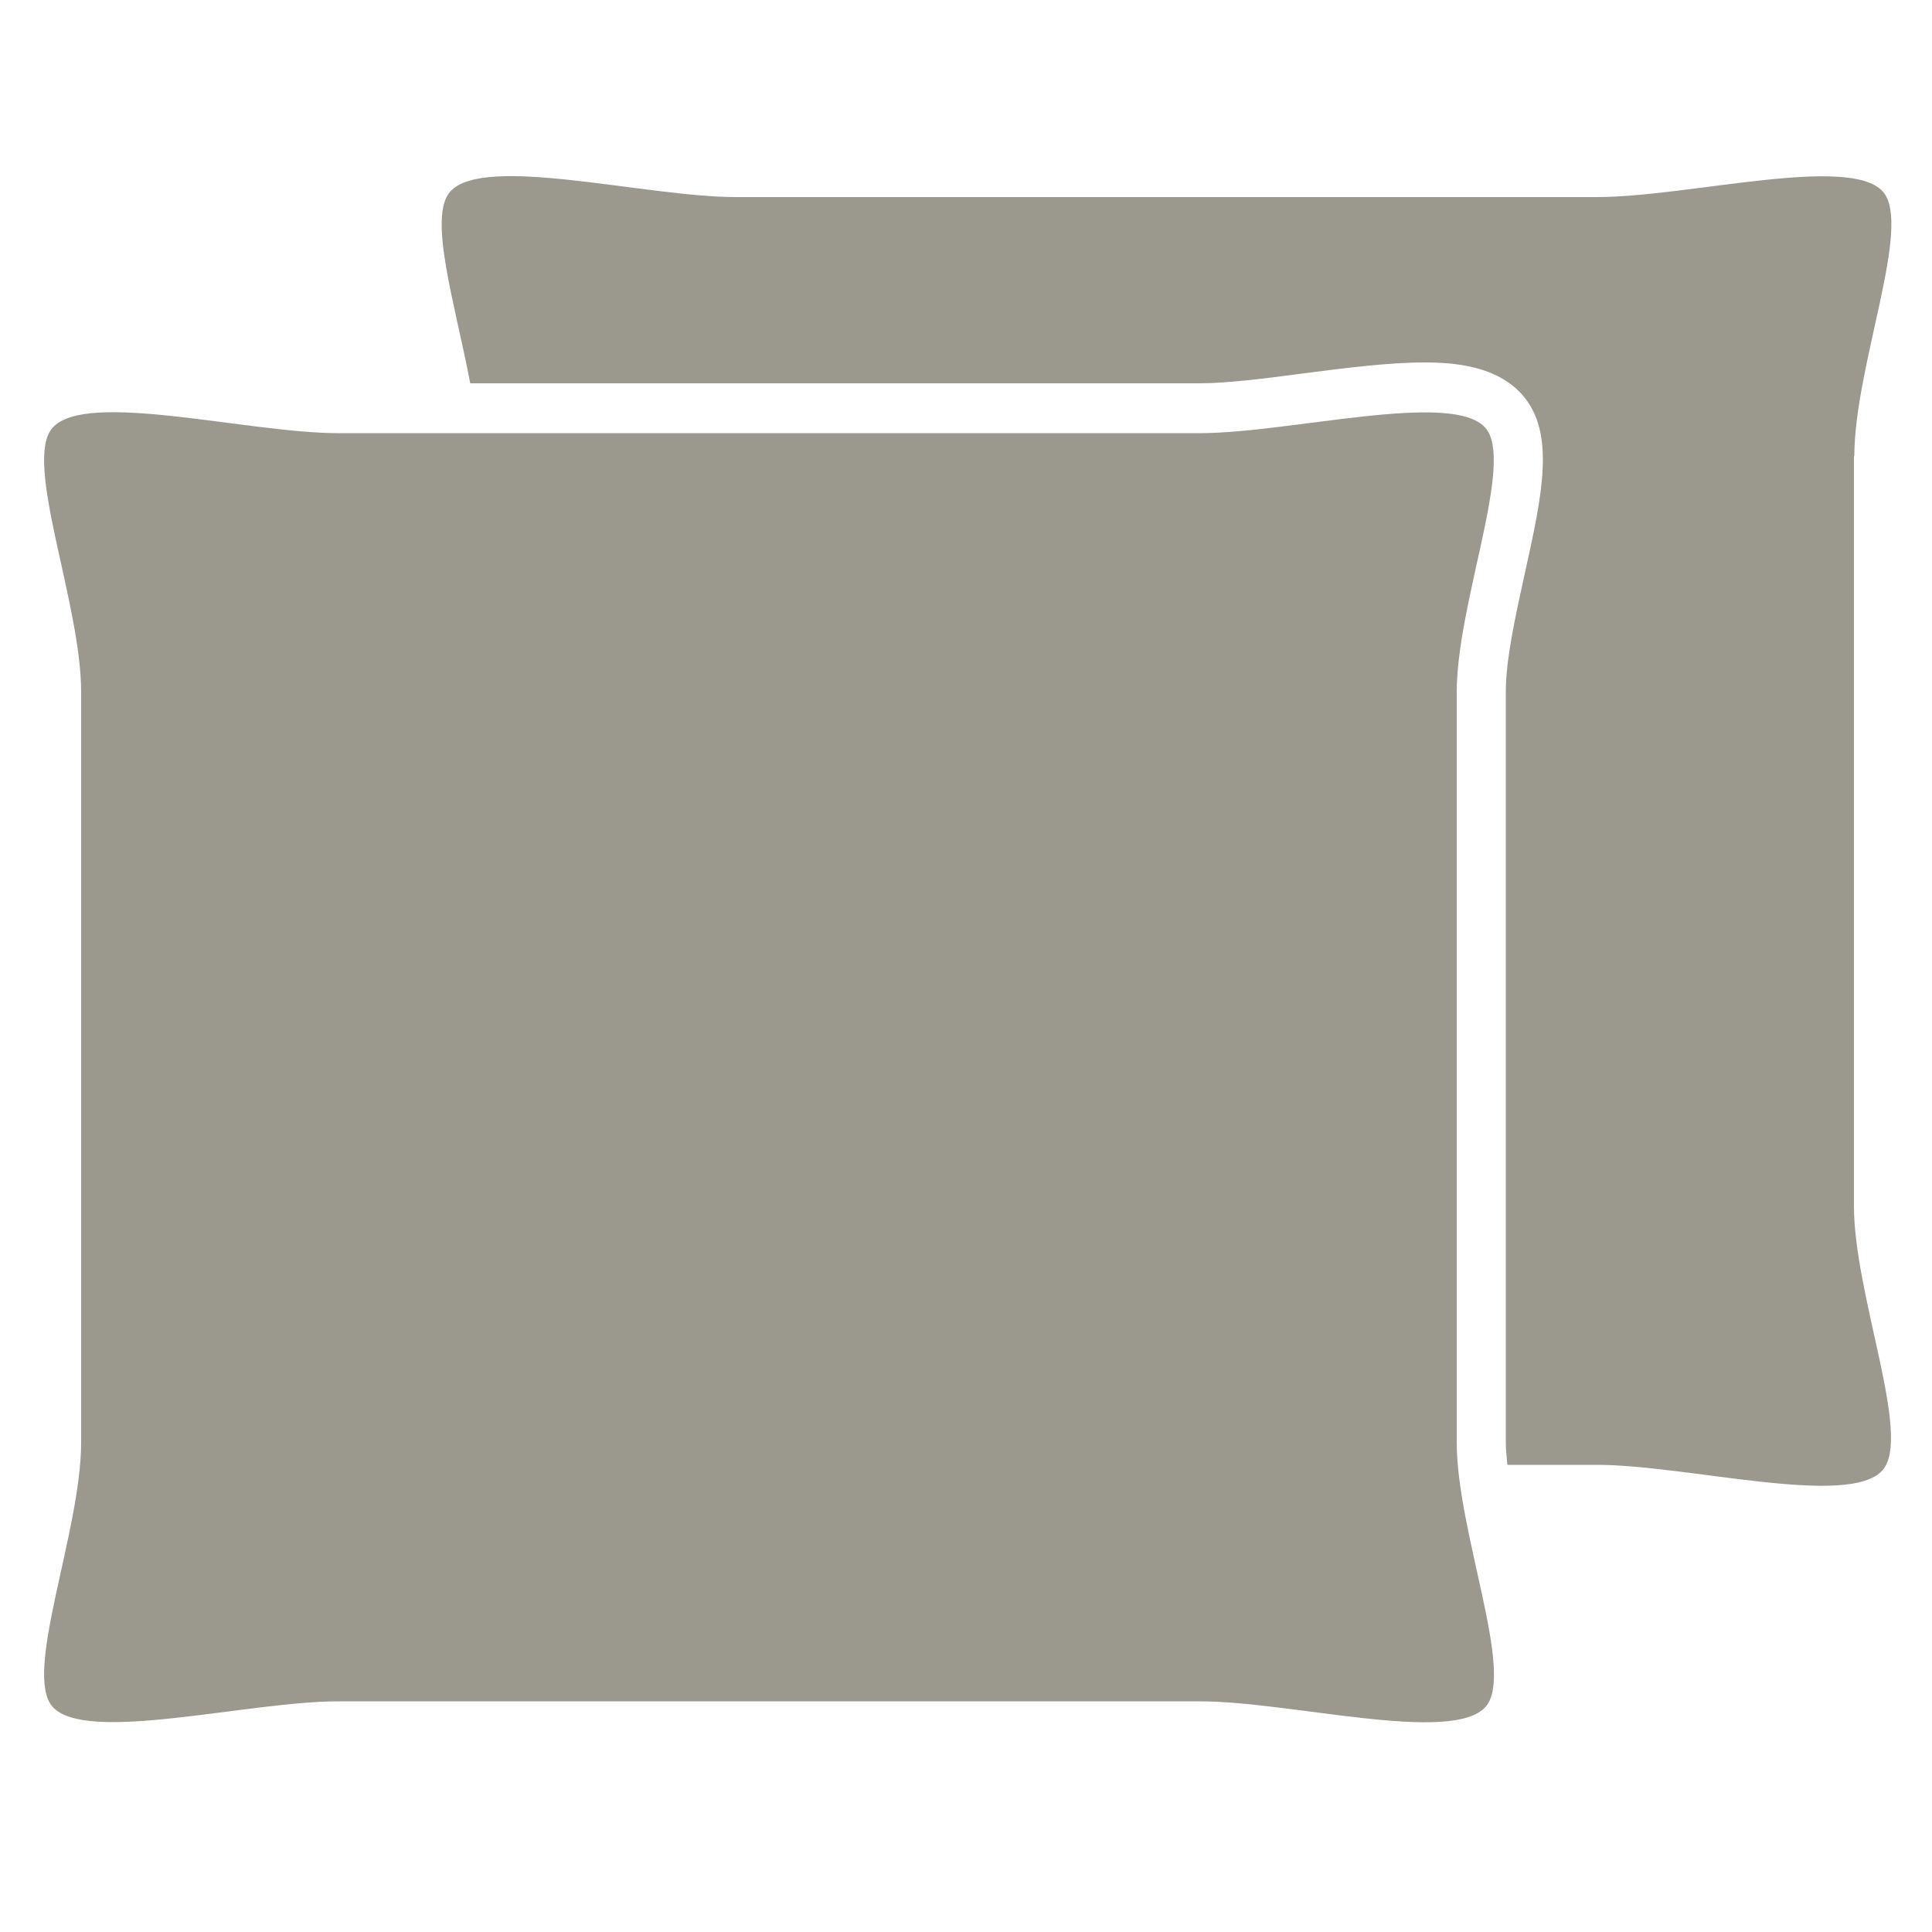
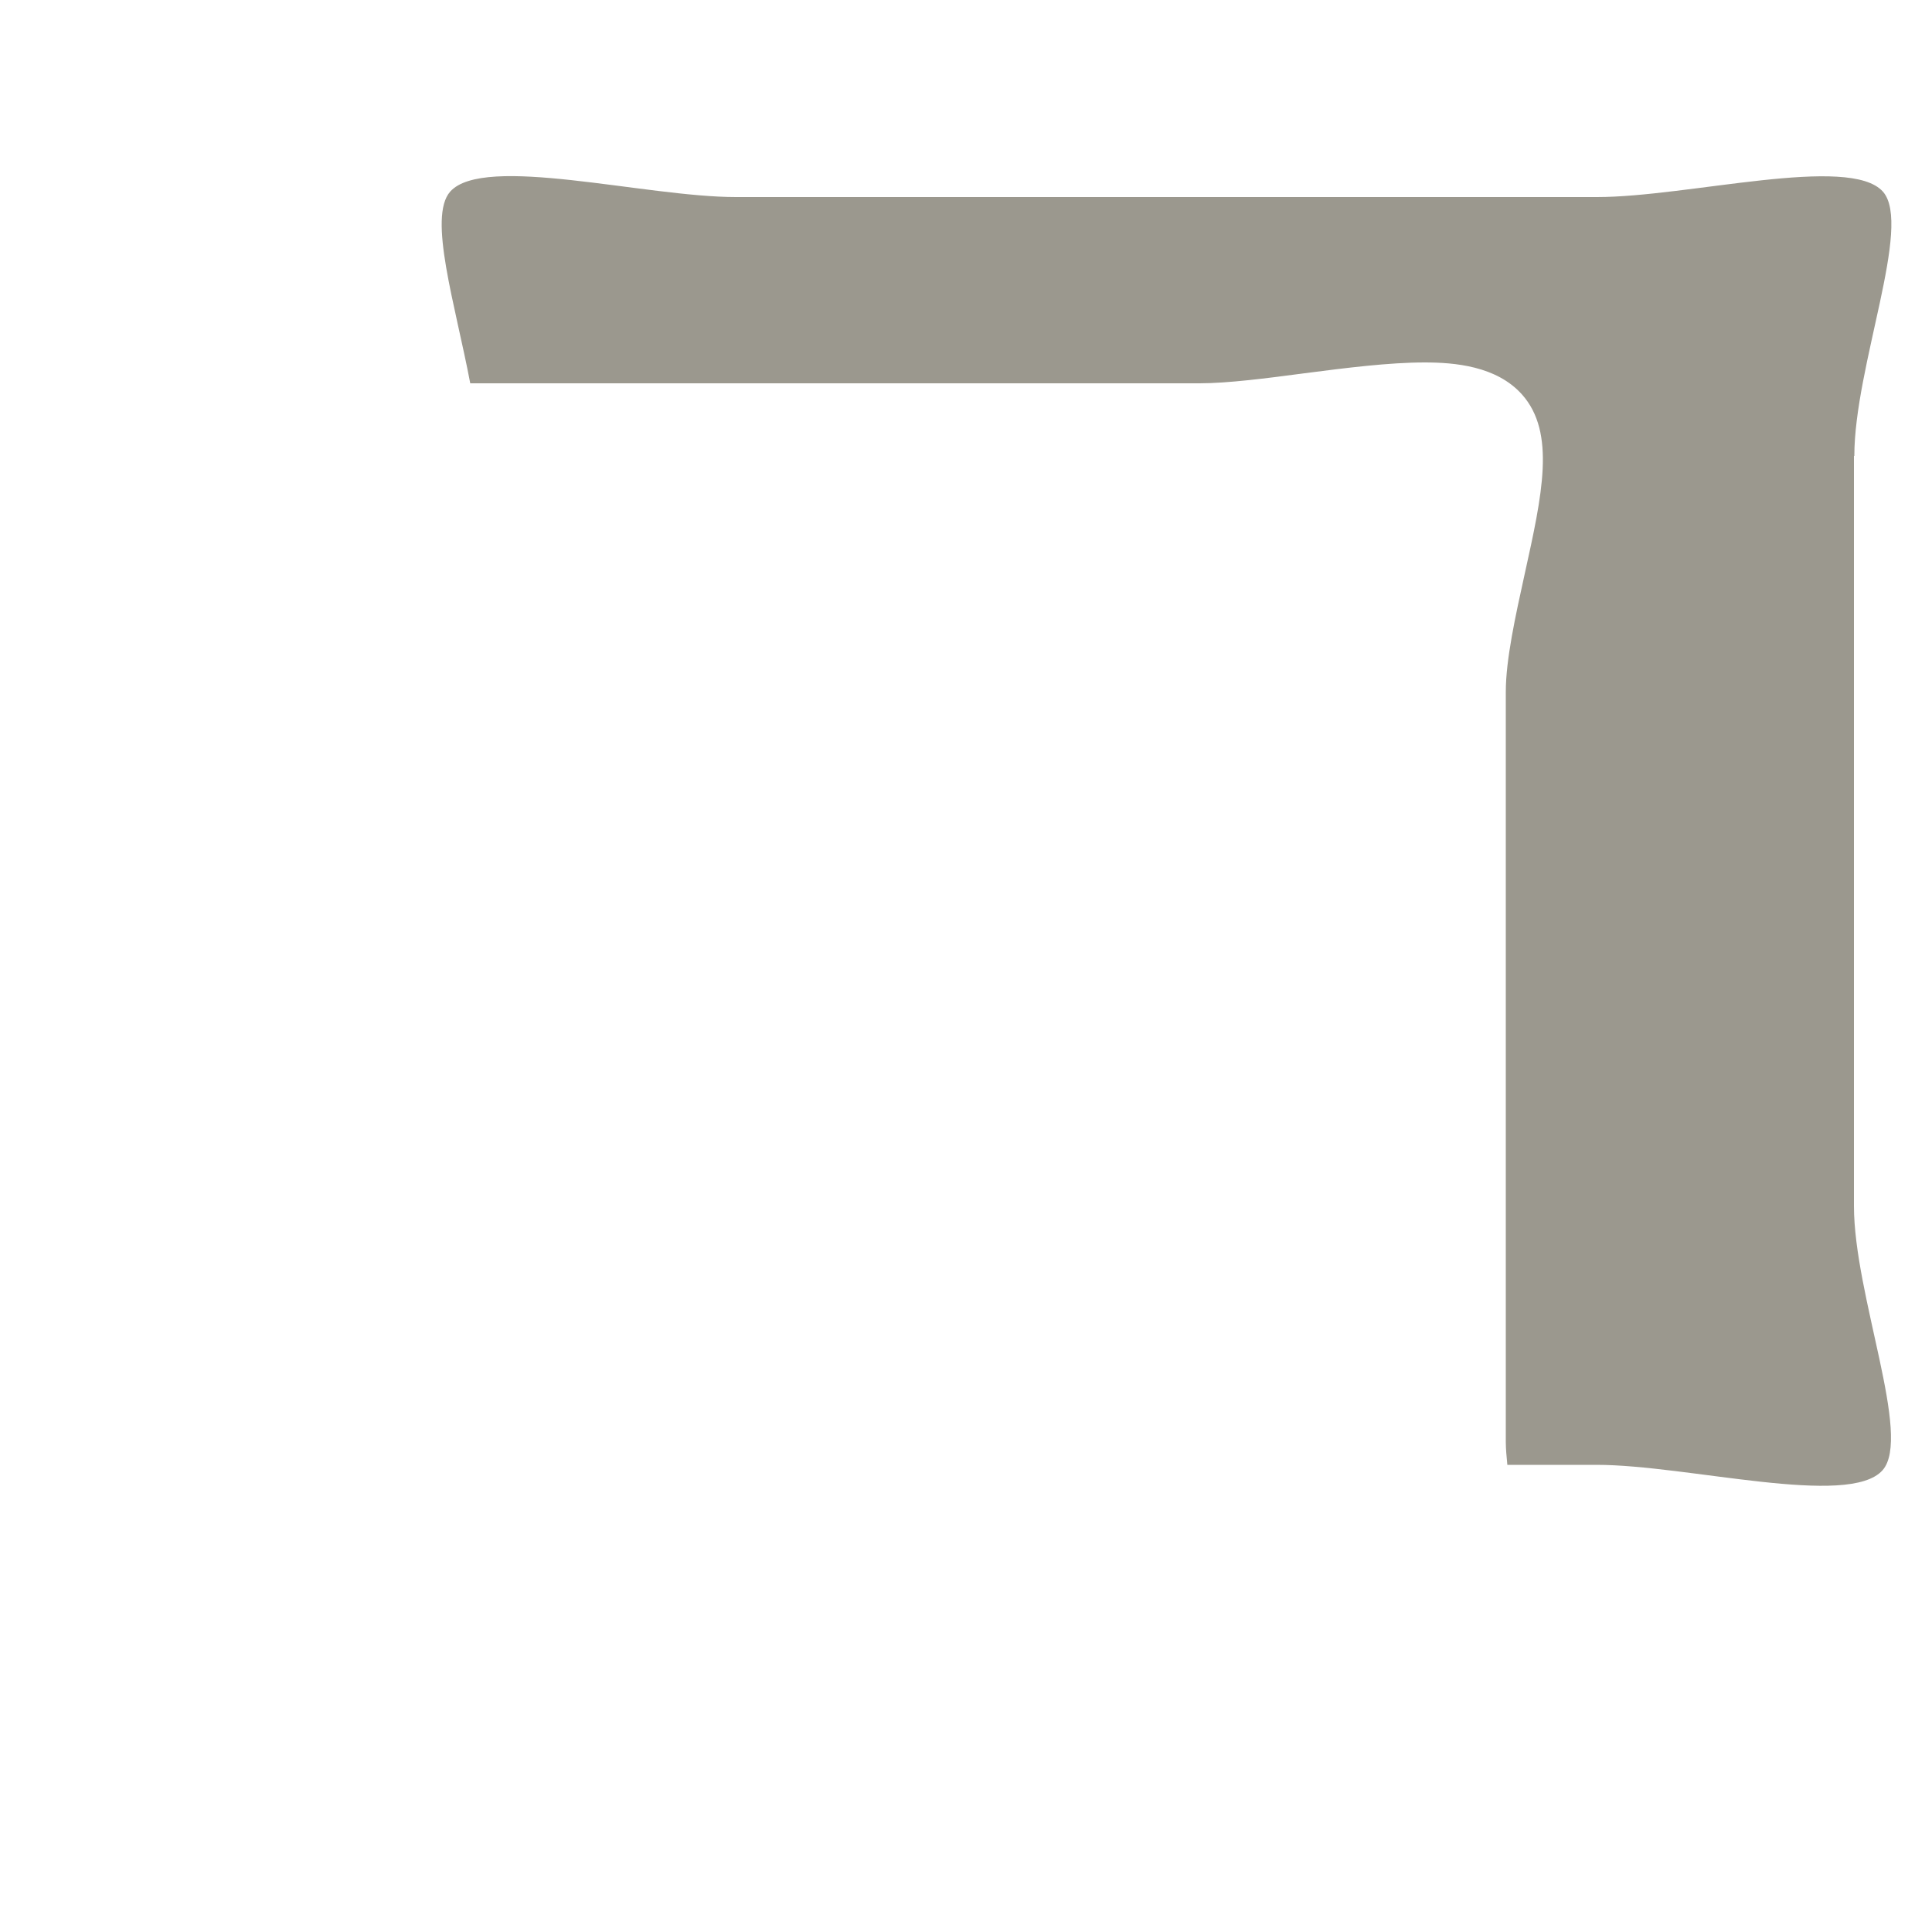
<svg xmlns="http://www.w3.org/2000/svg" version="1.1" id="Calque_1" x="0px" y="0px" viewBox="0 0 500 500" style="enable-background:new 0 0 500 500;" xml:space="preserve">
  <style type="text/css">
	.st0{fill:#9B988E;}
</style>
-   <path class="st0" d="M377,373.3V179.1c0-23.1,15.1-59.7,7.4-68.4c-8.6-9.7-50.5,1.4-74,1.4H87.6c-23.5,0-65.3-11.2-74-1.4  C5.9,119.4,21,156,21,179.1v194.2c0,23.1-15.1,59.7-7.4,68.4c8.6,9.7,50.5-1.4,74-1.4h222.9c23.5,0,65.3,11.2,74,1.4  C392.1,433,377,396.4,377,373.3z" />
  <path class="st0" d="M479.9,118c0-23.1,15.1-59.7,7.4-68.4c-8.6-9.7-50.5,1.4-74,1.4H190.5c-23.5,0-65.3-11.2-74-1.4  c-5.8,6.6,1.3,29.1,5.2,49.6h161.5h27.2c7.3,0,17.4-1.3,27.2-2.6c10.8-1.4,21.9-2.8,31.1-2.8c7.7,0,18.6,0.9,25.2,8.3  c8.8,9.9,5.2,26,0.7,46.4c-2.4,10.9-4.9,22.2-4.9,30.5v194.2c0,1.8,0.2,3.8,0.4,5.9h23.1c23.5,0,65.3,11.2,74,1.4  c7.7-8.7-7.4-45.3-7.4-68.4V118z" />
</svg>